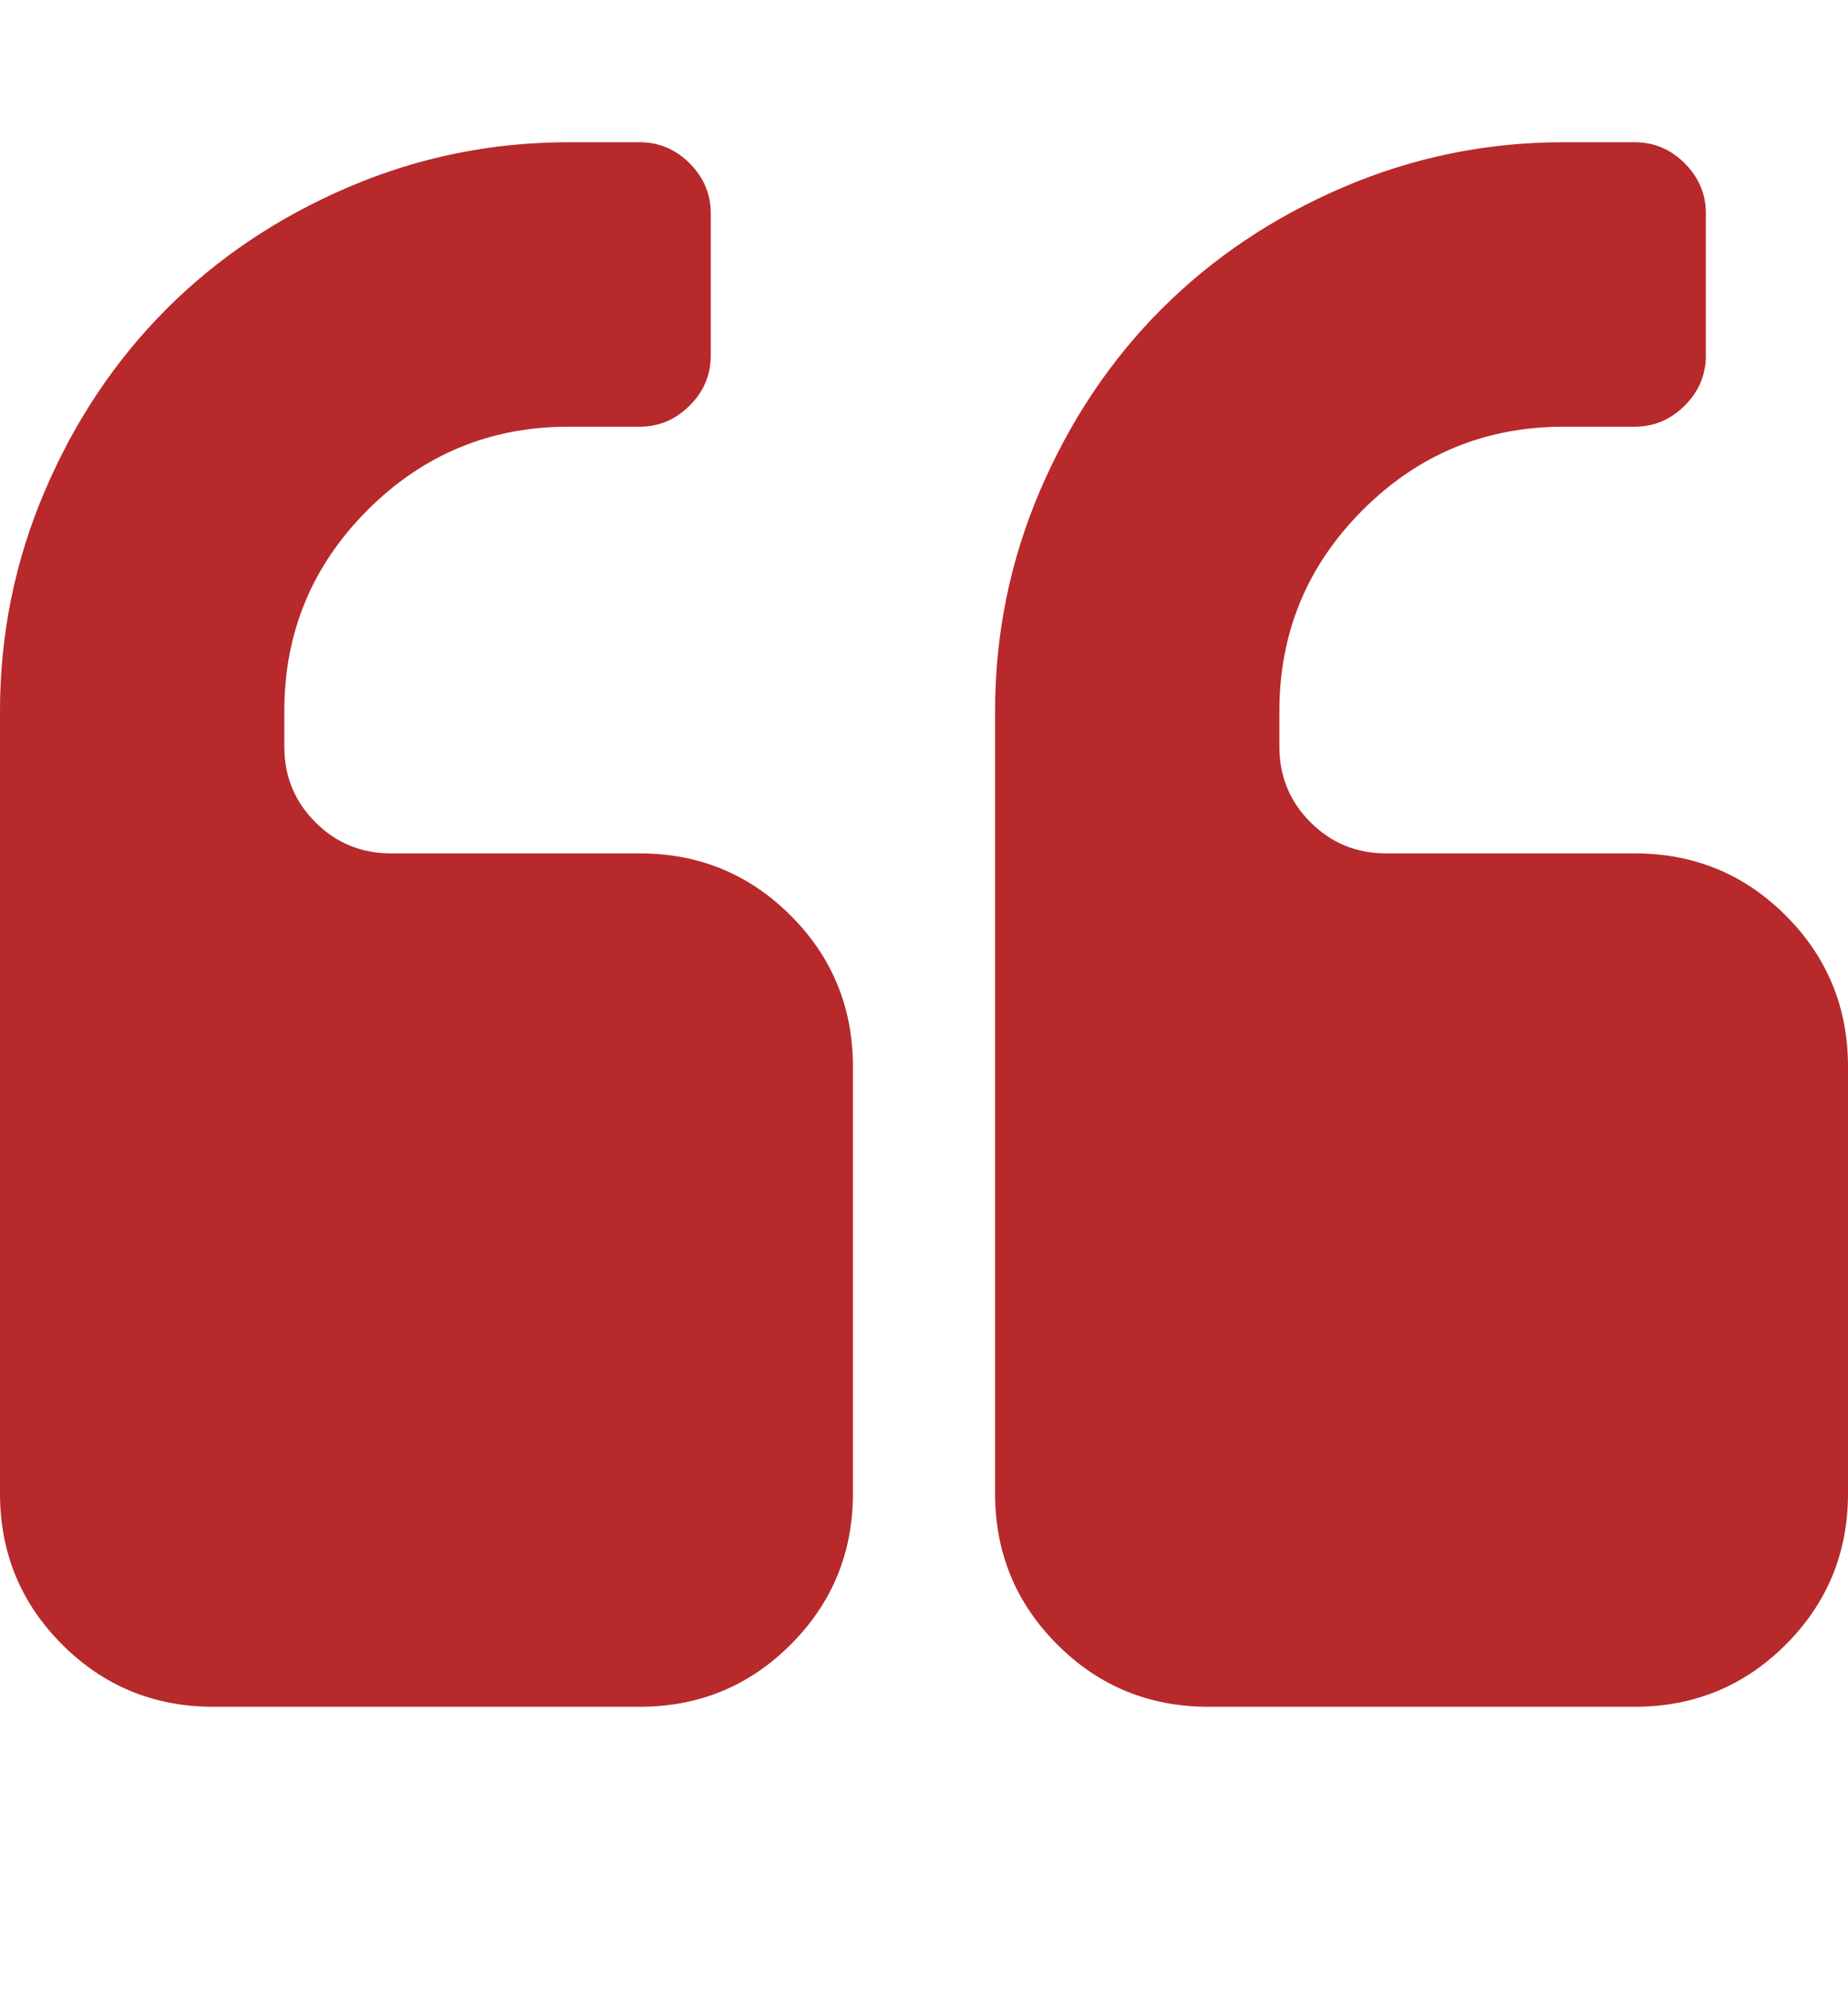
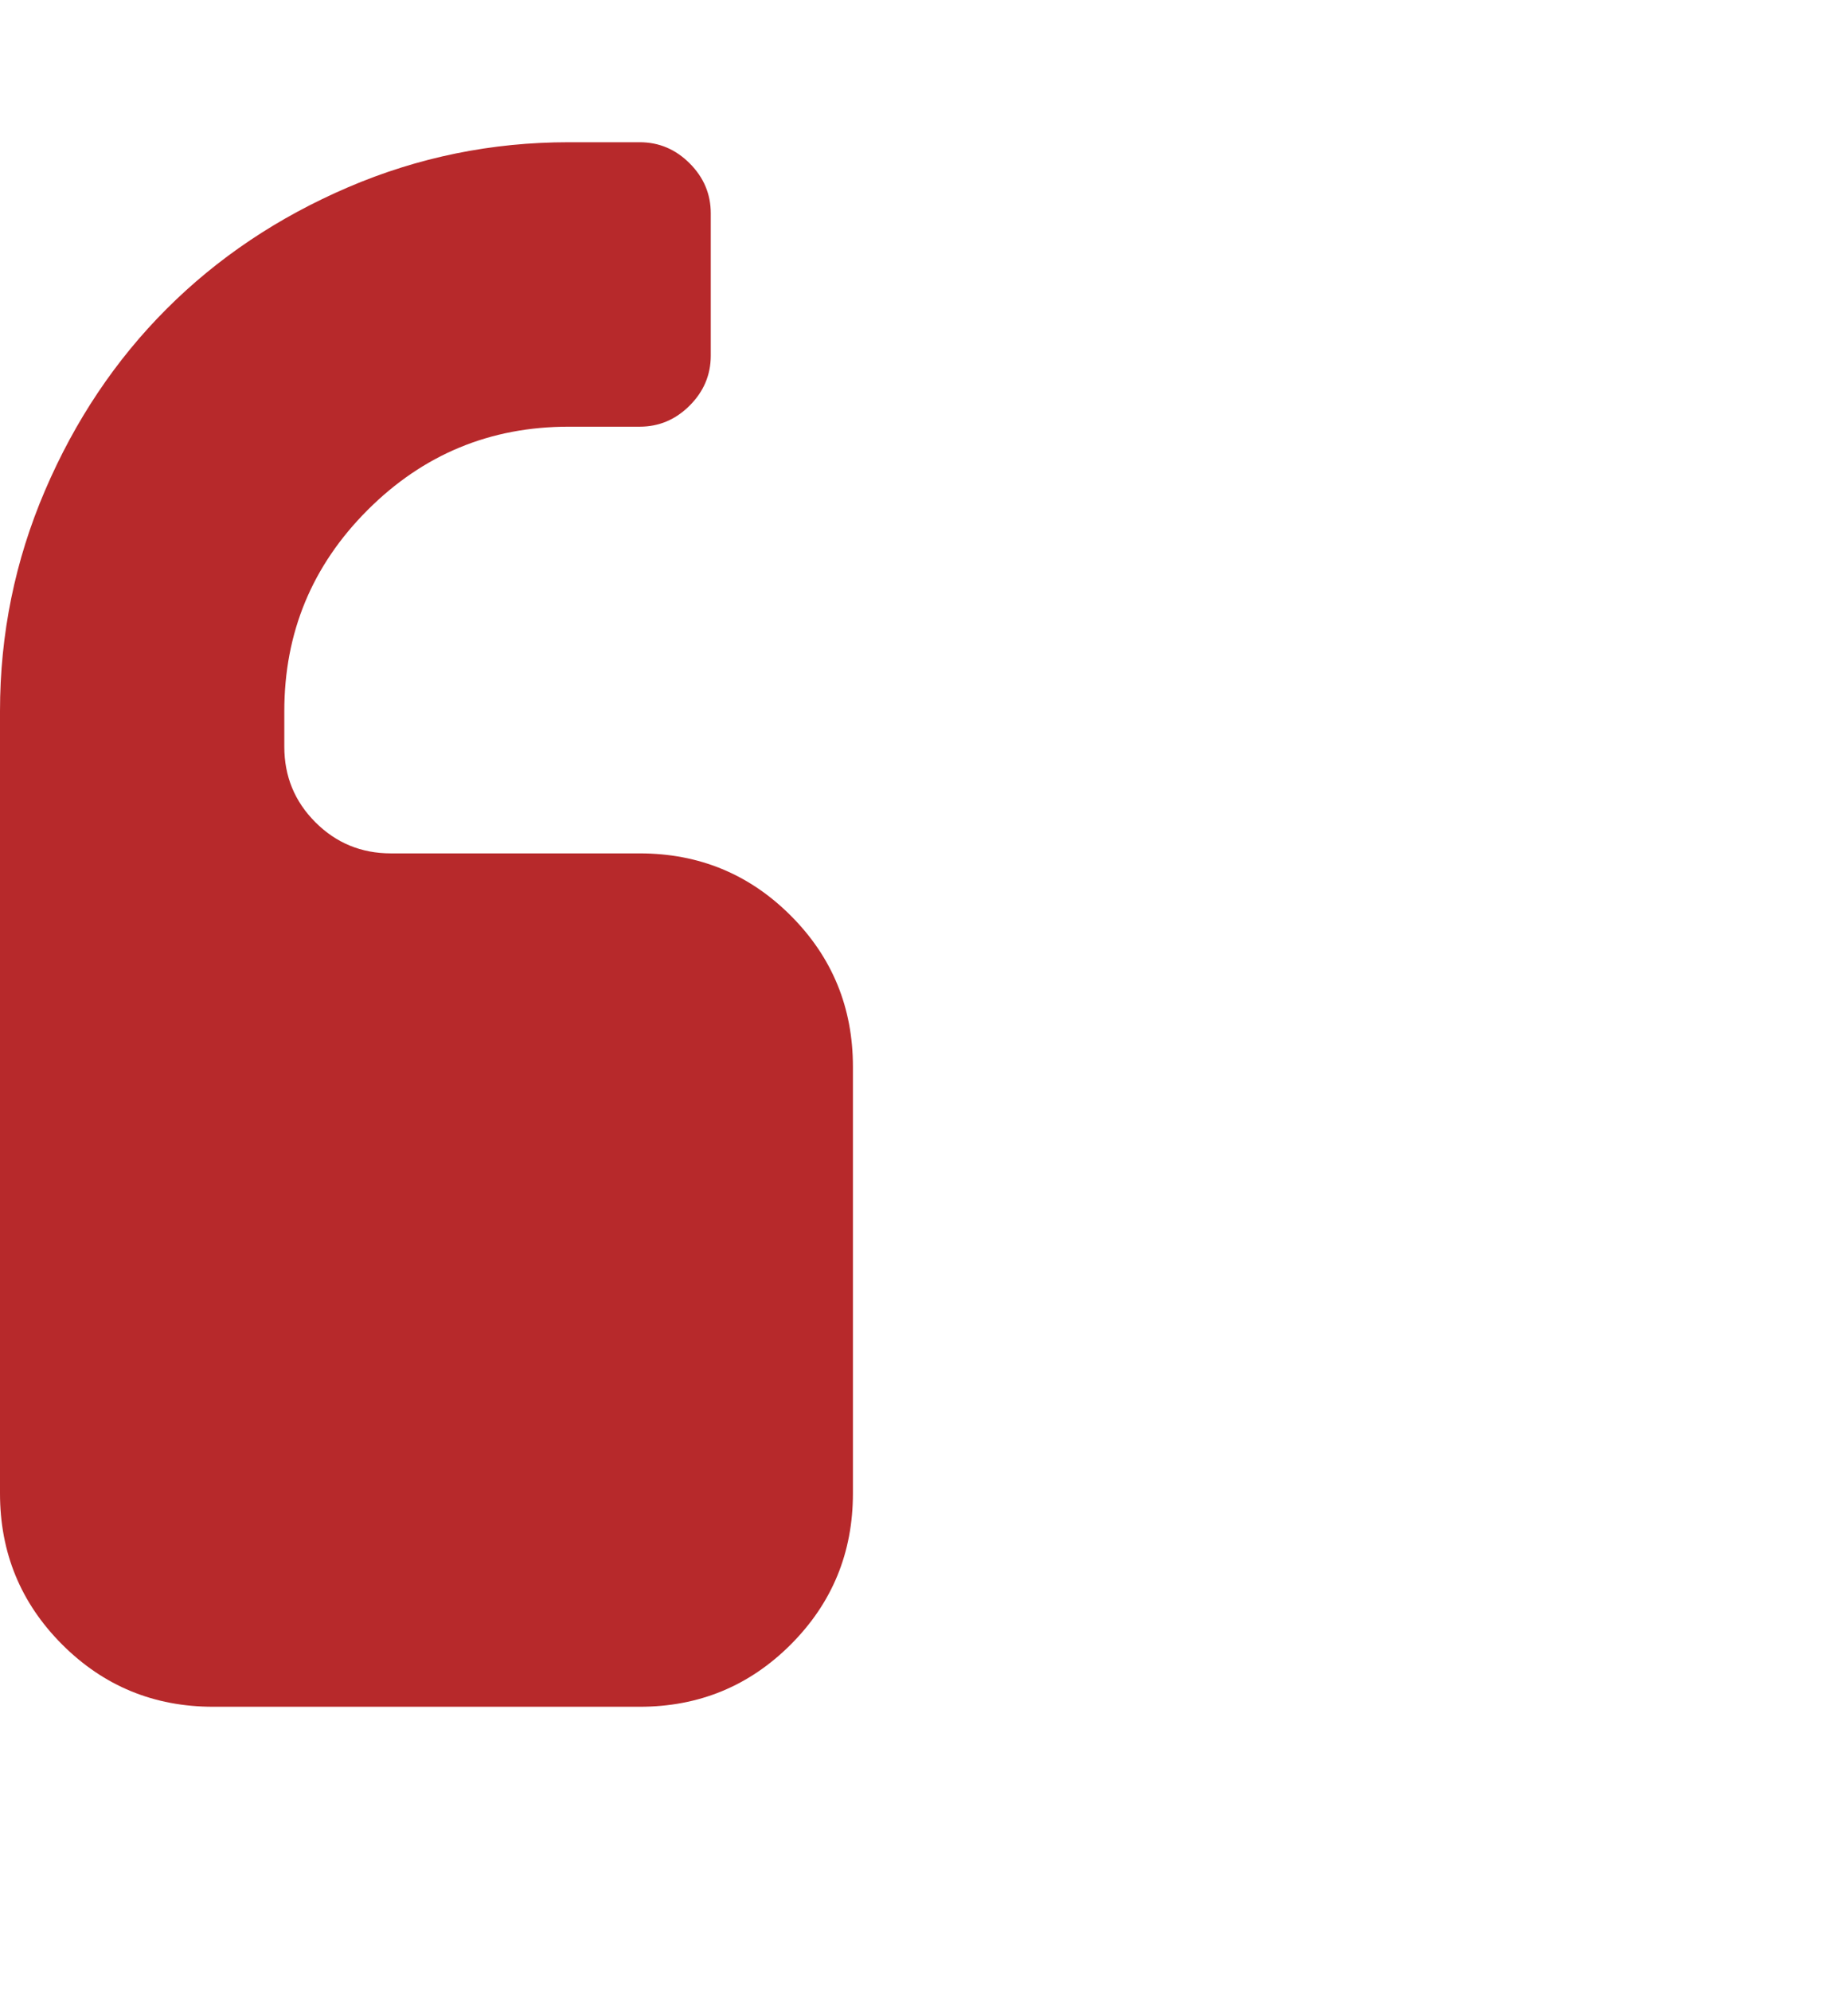
<svg xmlns="http://www.w3.org/2000/svg" width="100%" height="100%" viewBox="0 0 1664 1792" version="1.1" xml:space="preserve" style="fill-rule:evenodd;clip-rule:evenodd;stroke-linejoin:round;stroke-miterlimit:2;">
-   <path d="M1664,960L1664,1344C1664,1397.33 1645.33,1442.67 1608,1480C1570.67,1517.33 1525.33,1536 1472,1536L1088,1536C1034.67,1536 989.333,1517.33 952,1480C914.667,1442.67 896,1397.33 896,1344L896,640C896,570.667 909.5,504.5 936.5,441.5C963.5,378.5 1000,324 1046,278C1092,232 1146.5,195.5 1209.5,168.5C1272.5,141.5 1338.67,128 1408,128L1472,128C1489.33,128 1504.33,134.333 1517,147C1529.67,159.667 1536,174.667 1536,192L1536,320C1536,337.333 1529.67,352.333 1517,365C1504.33,377.667 1489.33,384 1472,384L1408,384C1337.33,384 1277,409 1227,459C1177,509 1152,569.333 1152,640L1152,672C1152,698.667 1161.33,721.333 1180,740C1198.67,758.667 1221.33,768 1248,768L1472,768C1525.33,768 1570.67,786.667 1608,824C1645.33,861.333 1664,906.667 1664,960Z" style="fill:rgb(183,41,43);" />
  <path d="M768,960L768,1344C768,1397.33 749.333,1442.67 712,1480C674.667,1517.33 629.333,1536 576,1536L192,1536C138.667,1536 93.333,1517.33 56,1480C18.667,1442.67 0,1397.33 0,1344L0,640C0,570.667 13.5,504.5 40.5,441.5C67.5,378.5 104,324 150,278C196,232 250.5,195.5 313.5,168.5C376.5,141.5 442.667,128 512,128L576,128C593.333,128 608.333,134.333 621,147C633.667,159.667 640,174.667 640,192L640,320C640,337.333 633.667,352.333 621,365C608.333,377.667 593.333,384 576,384L512,384C441.333,384 381,409 331,459C281,509 256,569.333 256,640L256,672C256,698.667 265.333,721.333 284,740C302.667,758.667 325.333,768 352,768L576,768C629.333,768 674.667,786.667 712,824C749.333,861.333 768,906.667 768,960Z" style="fill:rgb(183,41,43);" />
  <path id="_1242621601" d="M768,960L768,1344C768,1397.33 749.333,1442.67 712,1480C674.667,1517.33 629.333,1536 576,1536L192,1536C138.667,1536 93.333,1517.33 56,1480C18.667,1442.67 0,1397.33 0,1344L0,640C0,570.667 13.5,504.5 40.5,441.5C67.5,378.5 104,324 150,278C196,232 250.5,195.5 313.5,168.5C376.5,141.5 442.667,128 512,128L576,128C593.333,128 608.333,134.333 621,147C633.667,159.667 640,174.667 640,192L640,320C640,337.333 633.667,352.333 621,365C608.333,377.667 593.333,384 576,384L512,384C441.333,384 381,409 331,459C281,509 256,569.333 256,640L256,672C256,698.667 265.333,721.333 284,740C302.667,758.667 325.333,768 352,768L576,768C629.333,768 674.667,786.667 712,824C749.333,861.333 768,906.667 768,960ZM1664,960L1664,1344C1664,1397.33 1645.33,1442.67 1608,1480C1570.67,1517.33 1525.33,1536 1472,1536L1088,1536C1034.67,1536 989.333,1517.33 952,1480C914.667,1442.67 896,1397.33 896,1344L896,640C896,570.667 909.5,504.5 936.5,441.5C963.5,378.5 1000,324 1046,278C1092,232 1146.5,195.5 1209.5,168.5C1272.5,141.5 1338.67,128 1408,128L1472,128C1489.33,128 1504.33,134.333 1517,147C1529.67,159.667 1536,174.667 1536,192L1536,320C1536,337.333 1529.67,352.333 1517,365C1504.33,377.667 1489.33,384 1472,384L1408,384C1337.33,384 1277,409 1227,459C1177,509 1152,569.333 1152,640L1152,672C1152,698.667 1161.33,721.333 1180,740C1198.67,758.667 1221.33,768 1248,768L1472,768C1525.33,768 1570.67,786.667 1608,824C1645.33,861.333 1664,906.667 1664,960Z" style="fill:none;fill-rule:nonzero;" />
</svg>